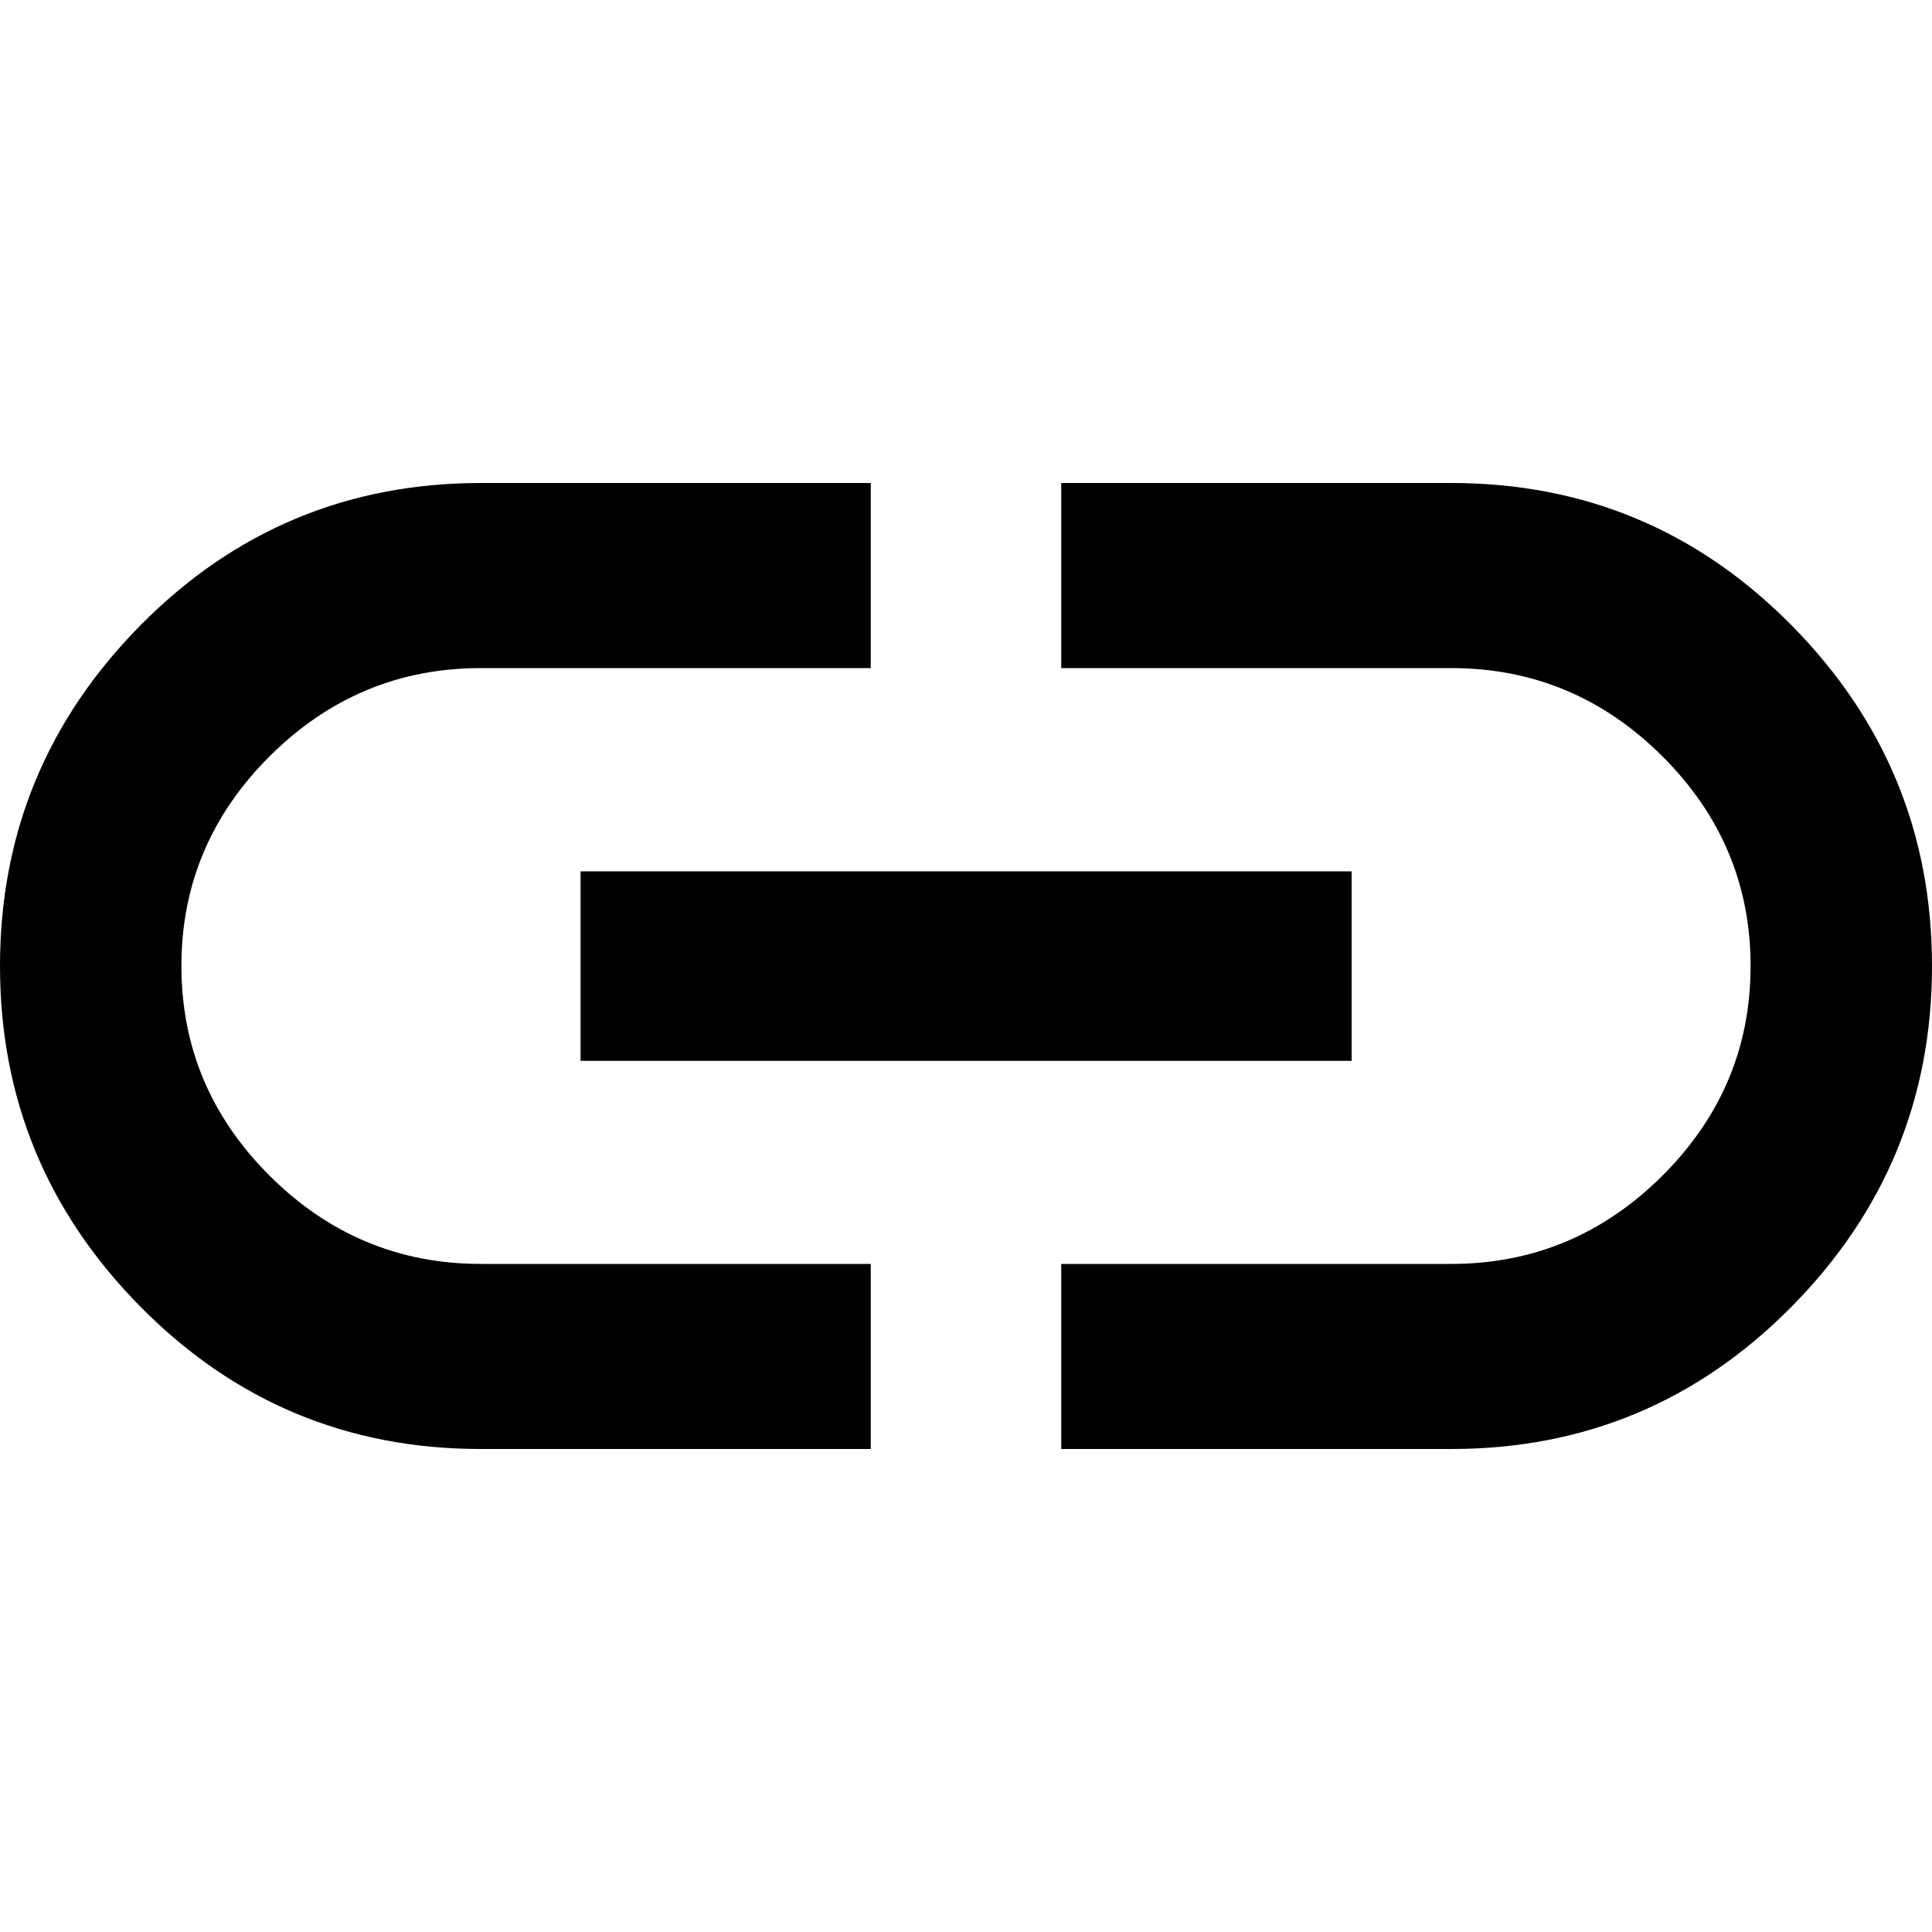
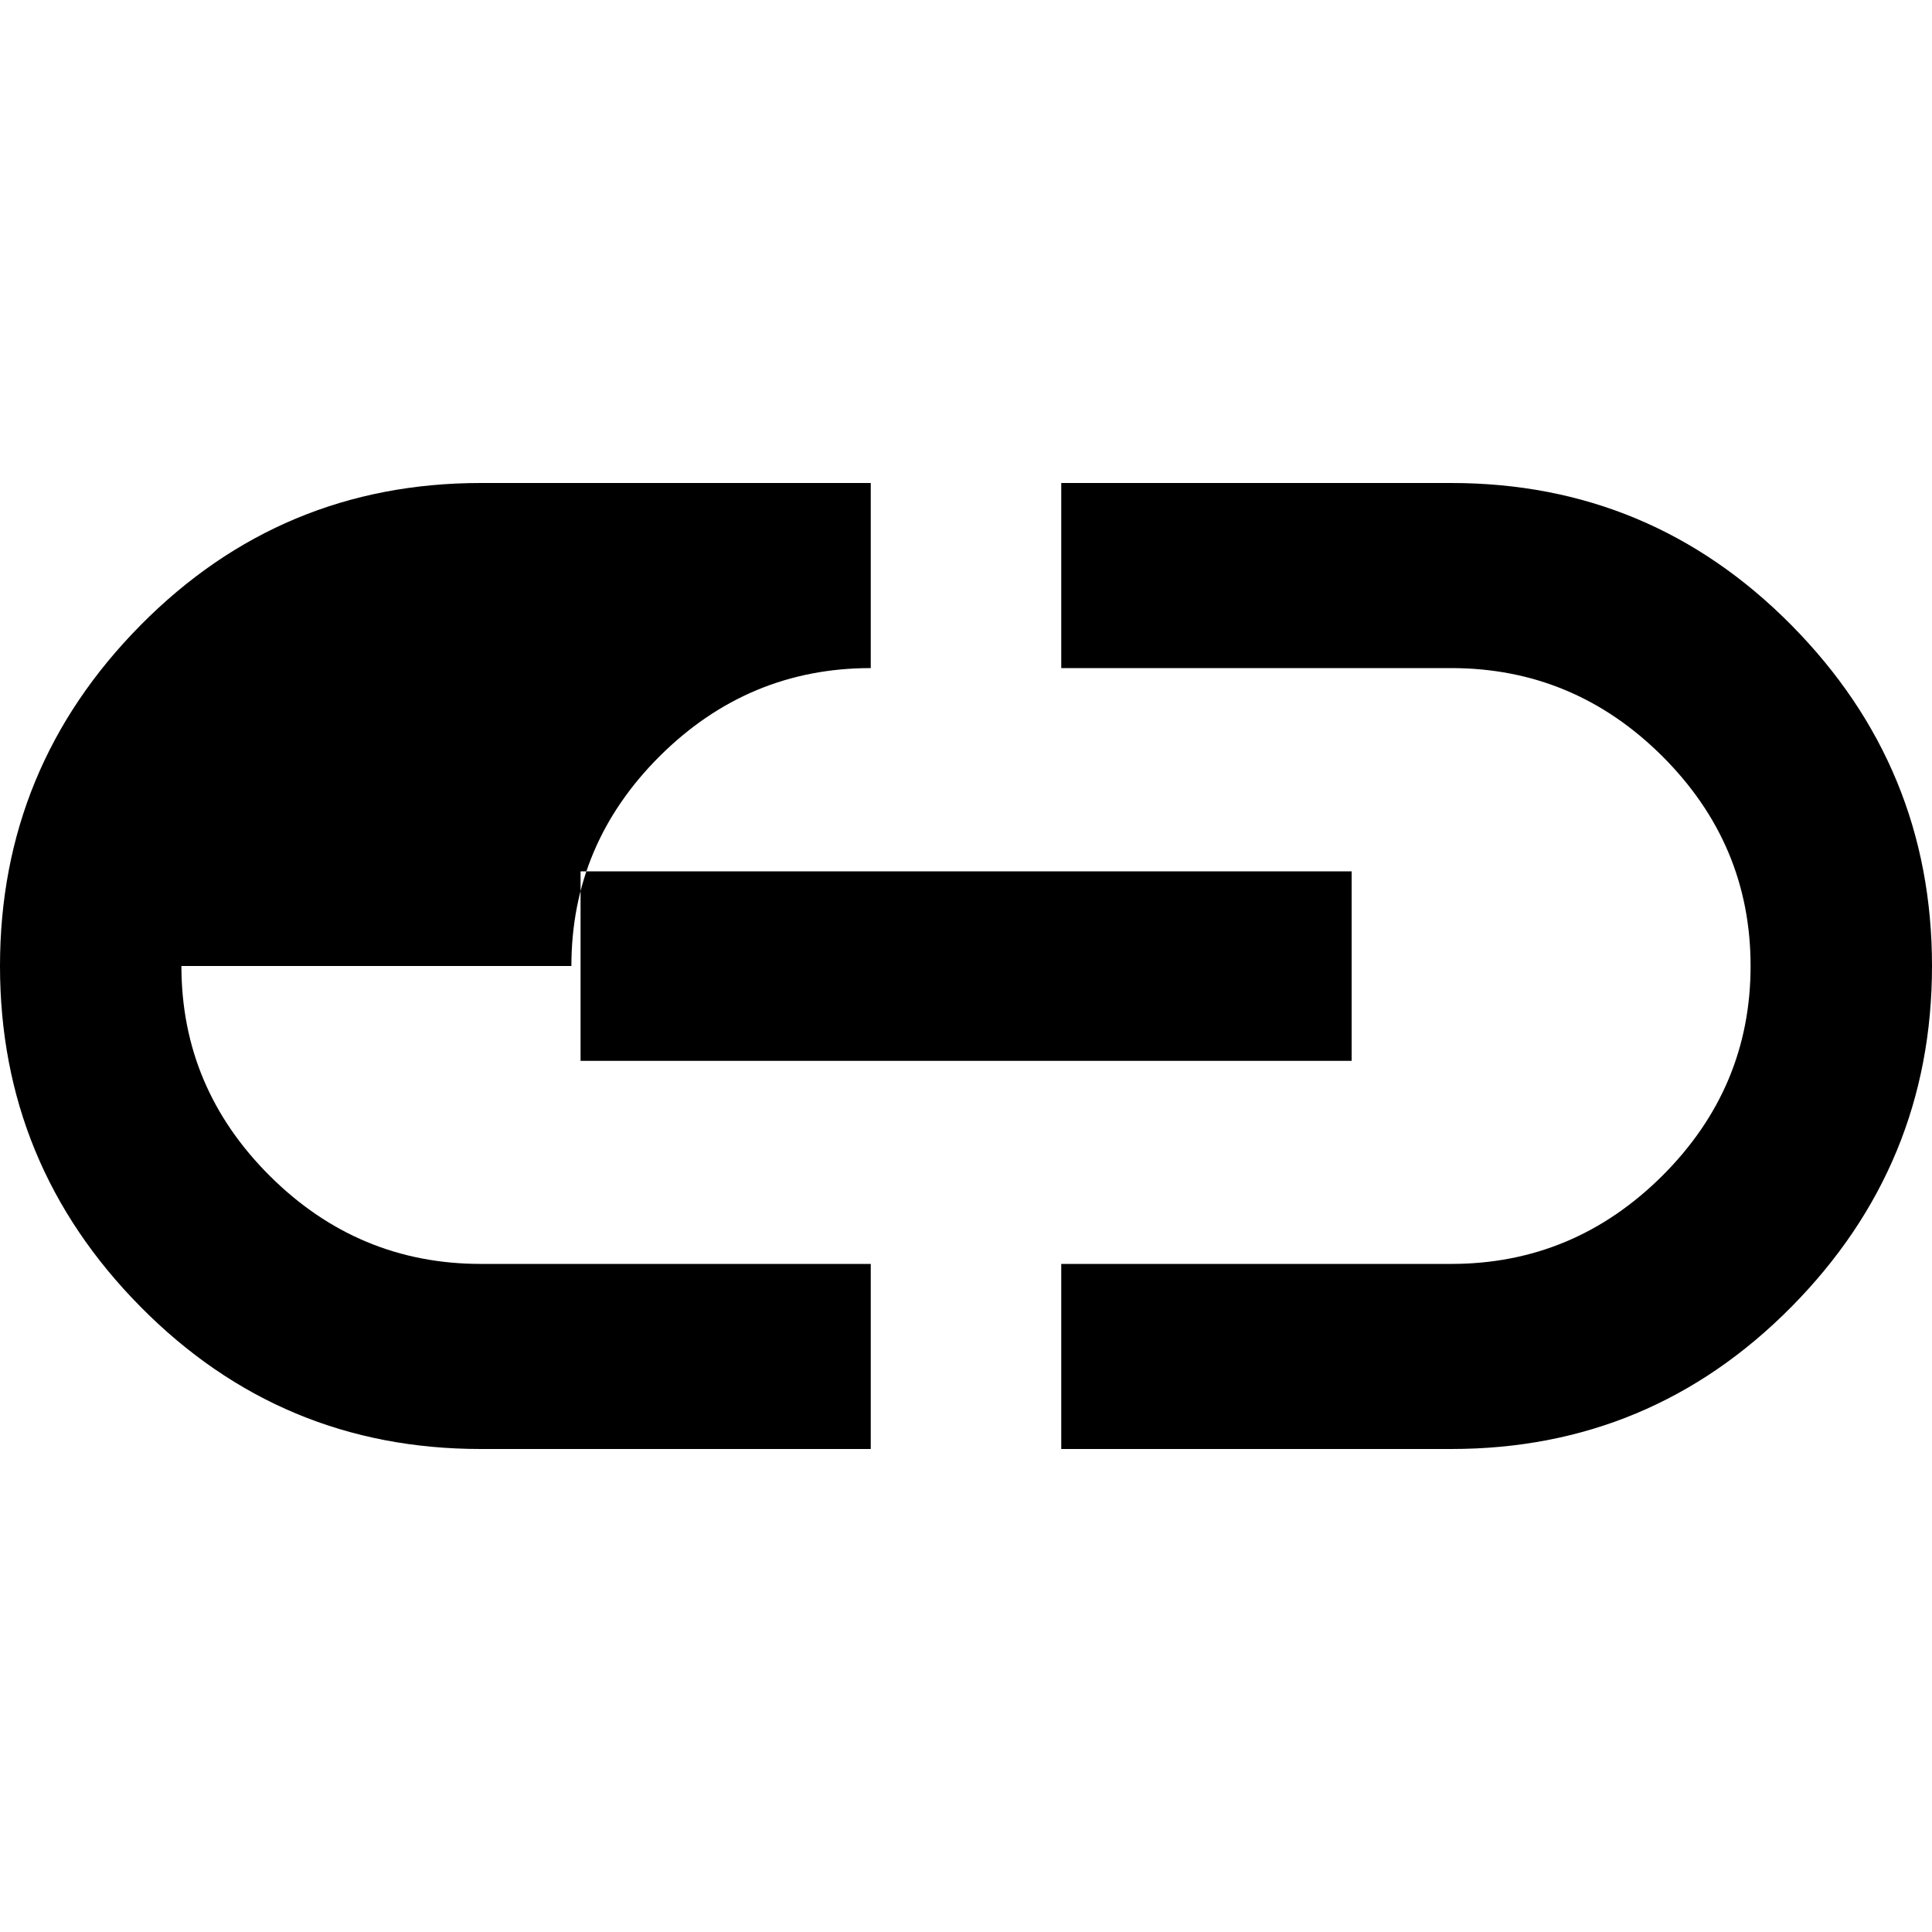
<svg xmlns="http://www.w3.org/2000/svg" viewBox="0 0 20 20">
-   <path d="M15.023 5c1.378 0 2.551.49 3.522 1.472C19.515 7.453 20 8.629 20 10c0 1.37-.485 2.547-1.455 3.528-.97.981-2.144 1.472-3.522 1.472h-4.037v-1.916h4.037c.846 0 1.573-.304 2.184-.911.61-.608.915-1.332.915-2.173s-.305-1.565-.915-2.173c-.61-.607-1.338-.911-2.184-.911h-4.037V5h4.037zM6.01 10.981V9.02h7.982v1.962H6.009zM1.878 10c0 .841.305 1.565.915 2.173.61.607 1.338.911 2.184.911h4.037V15H4.977c-1.378 0-2.551-.49-3.522-1.472C.485 12.547 0 11.371 0 10c0-1.37.485-2.547 1.455-3.528C2.425 5.491 3.6 5 4.977 5h4.037v1.916H4.977c-.846 0-1.573.304-2.184.911-.61.608-.915 1.332-.915 2.173z" fill-rule="evenodd" />
+   <path d="M15.023 5c1.378 0 2.551.49 3.522 1.472C19.515 7.453 20 8.629 20 10c0 1.37-.485 2.547-1.455 3.528-.97.981-2.144 1.472-3.522 1.472h-4.037v-1.916h4.037c.846 0 1.573-.304 2.184-.911.61-.608.915-1.332.915-2.173s-.305-1.565-.915-2.173c-.61-.607-1.338-.911-2.184-.911h-4.037V5h4.037zM6.01 10.981V9.02h7.982v1.962H6.009zM1.878 10c0 .841.305 1.565.915 2.173.61.607 1.338.911 2.184.911h4.037V15H4.977c-1.378 0-2.551-.49-3.522-1.472C.485 12.547 0 11.371 0 10c0-1.37.485-2.547 1.455-3.528C2.425 5.491 3.6 5 4.977 5h4.037v1.916c-.846 0-1.573.304-2.184.911-.61.608-.915 1.332-.915 2.173z" fill-rule="evenodd" />
</svg>